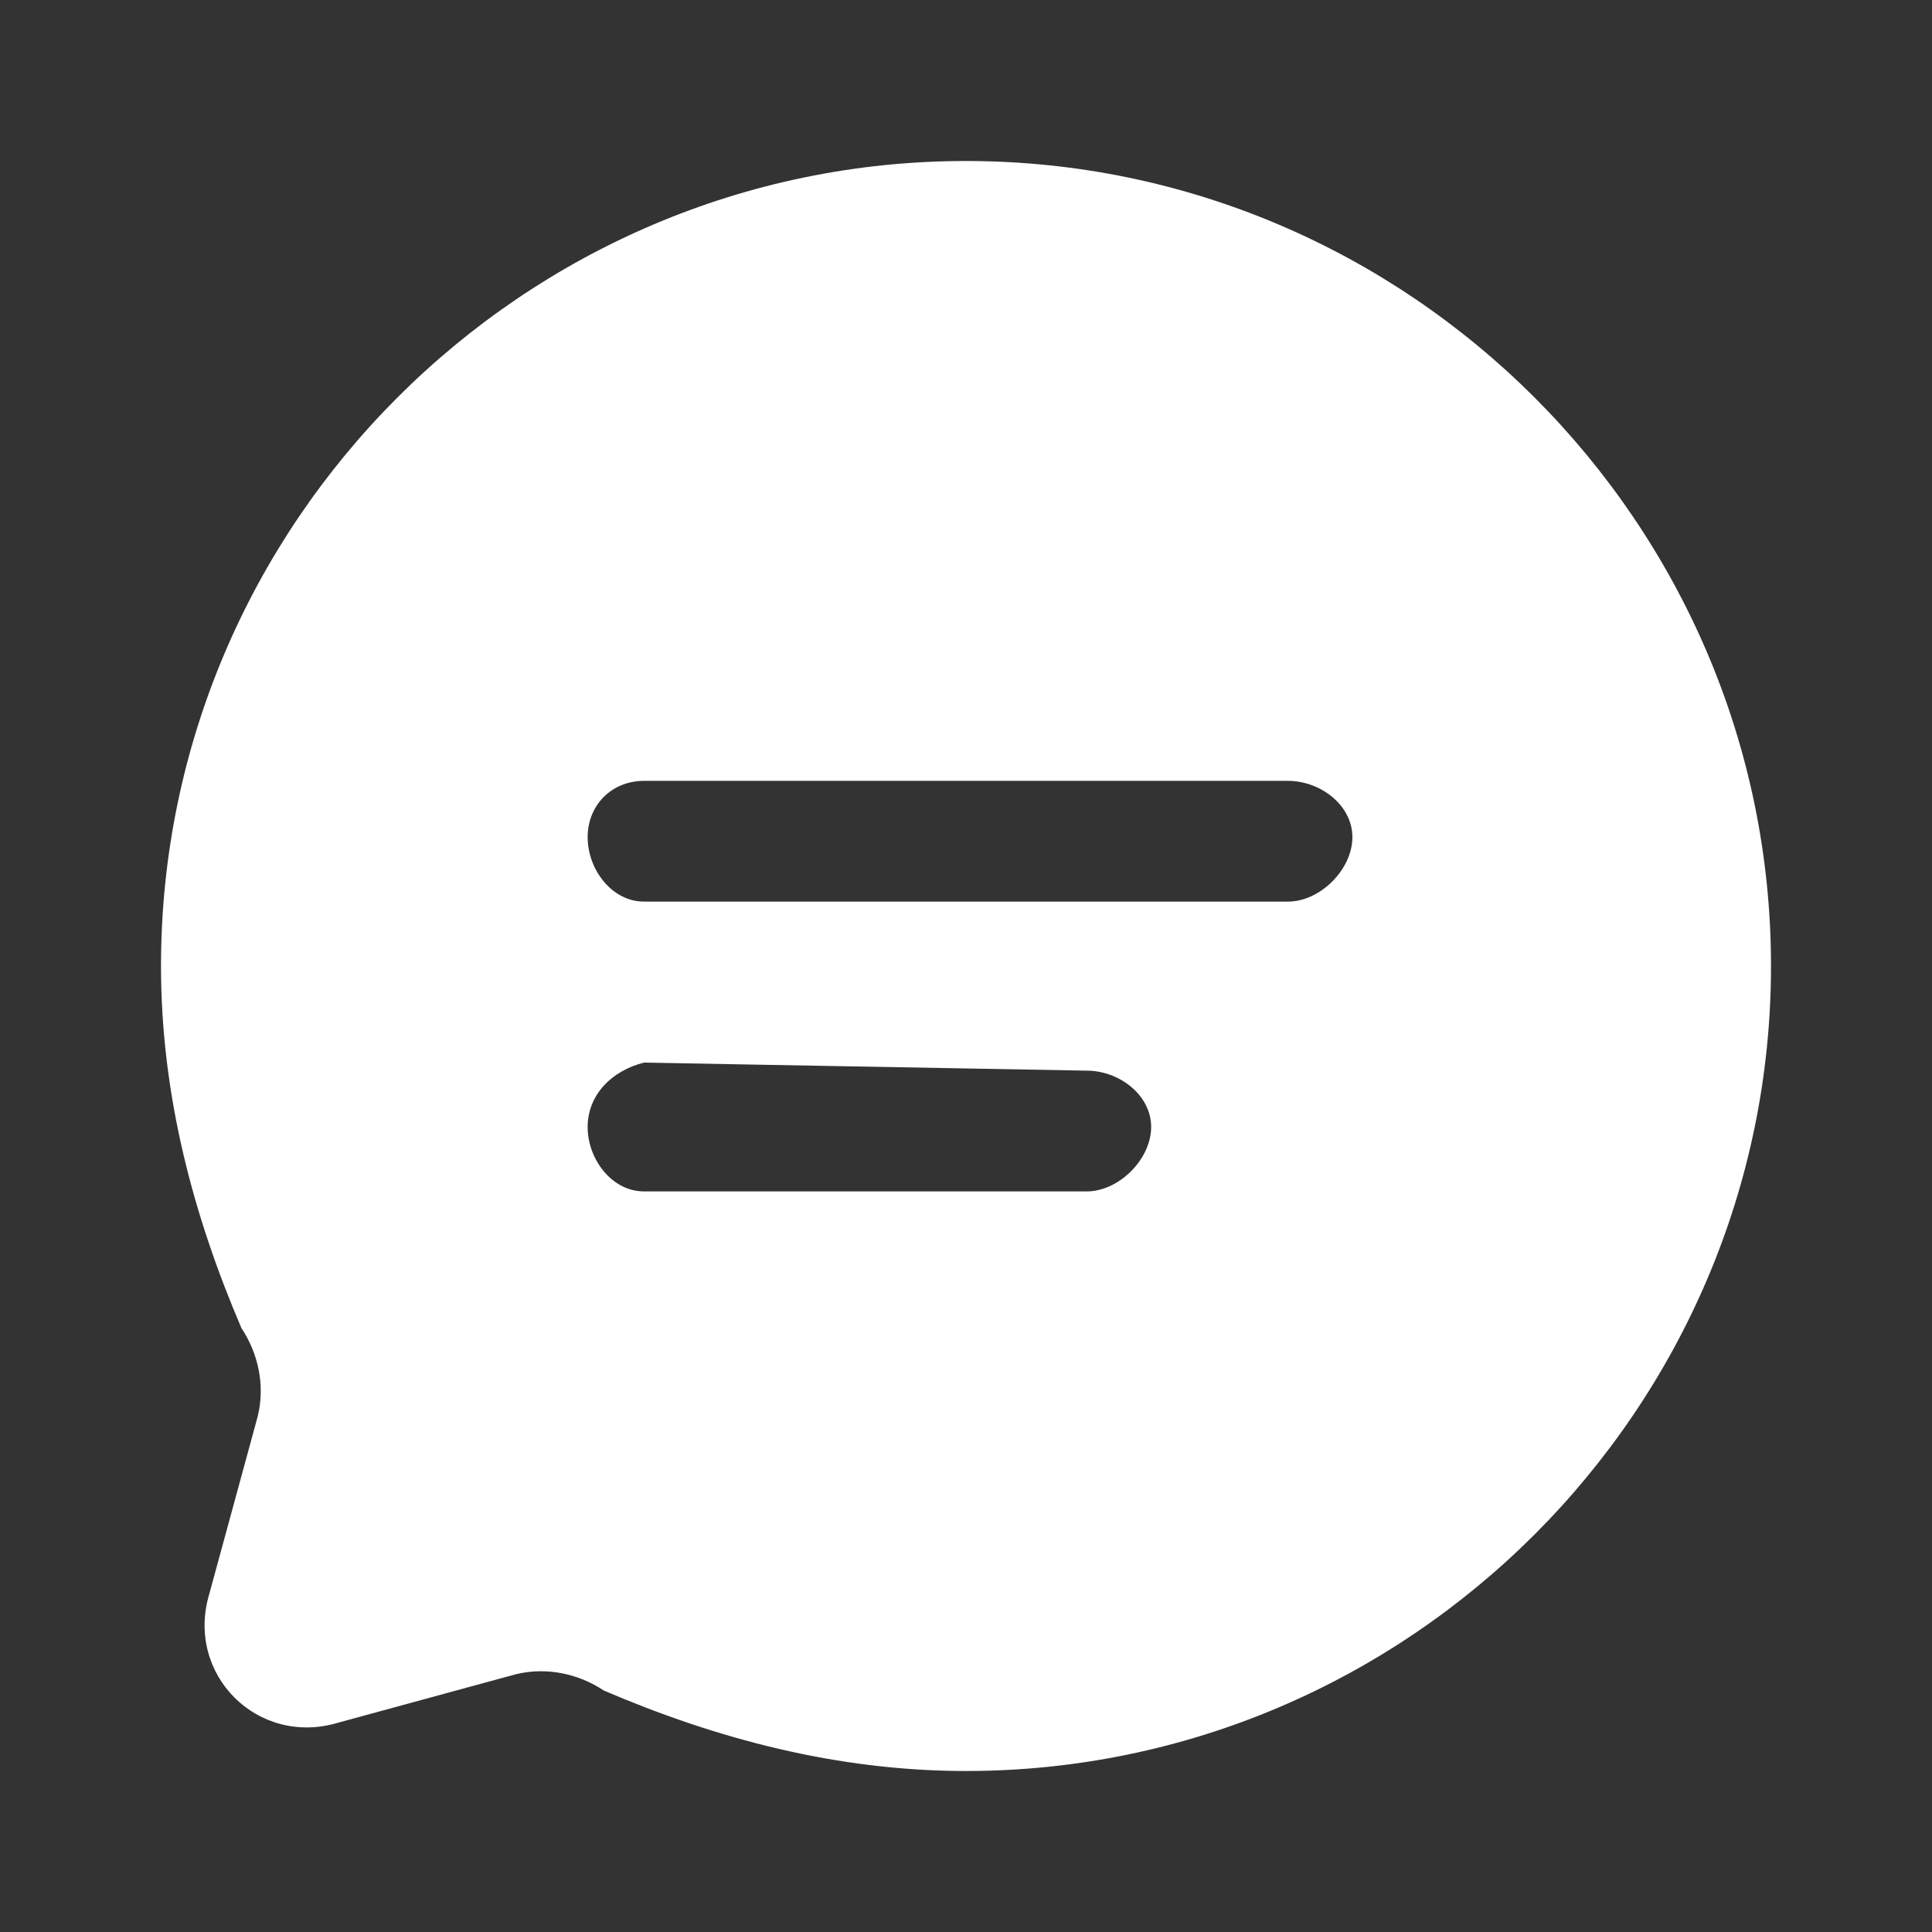
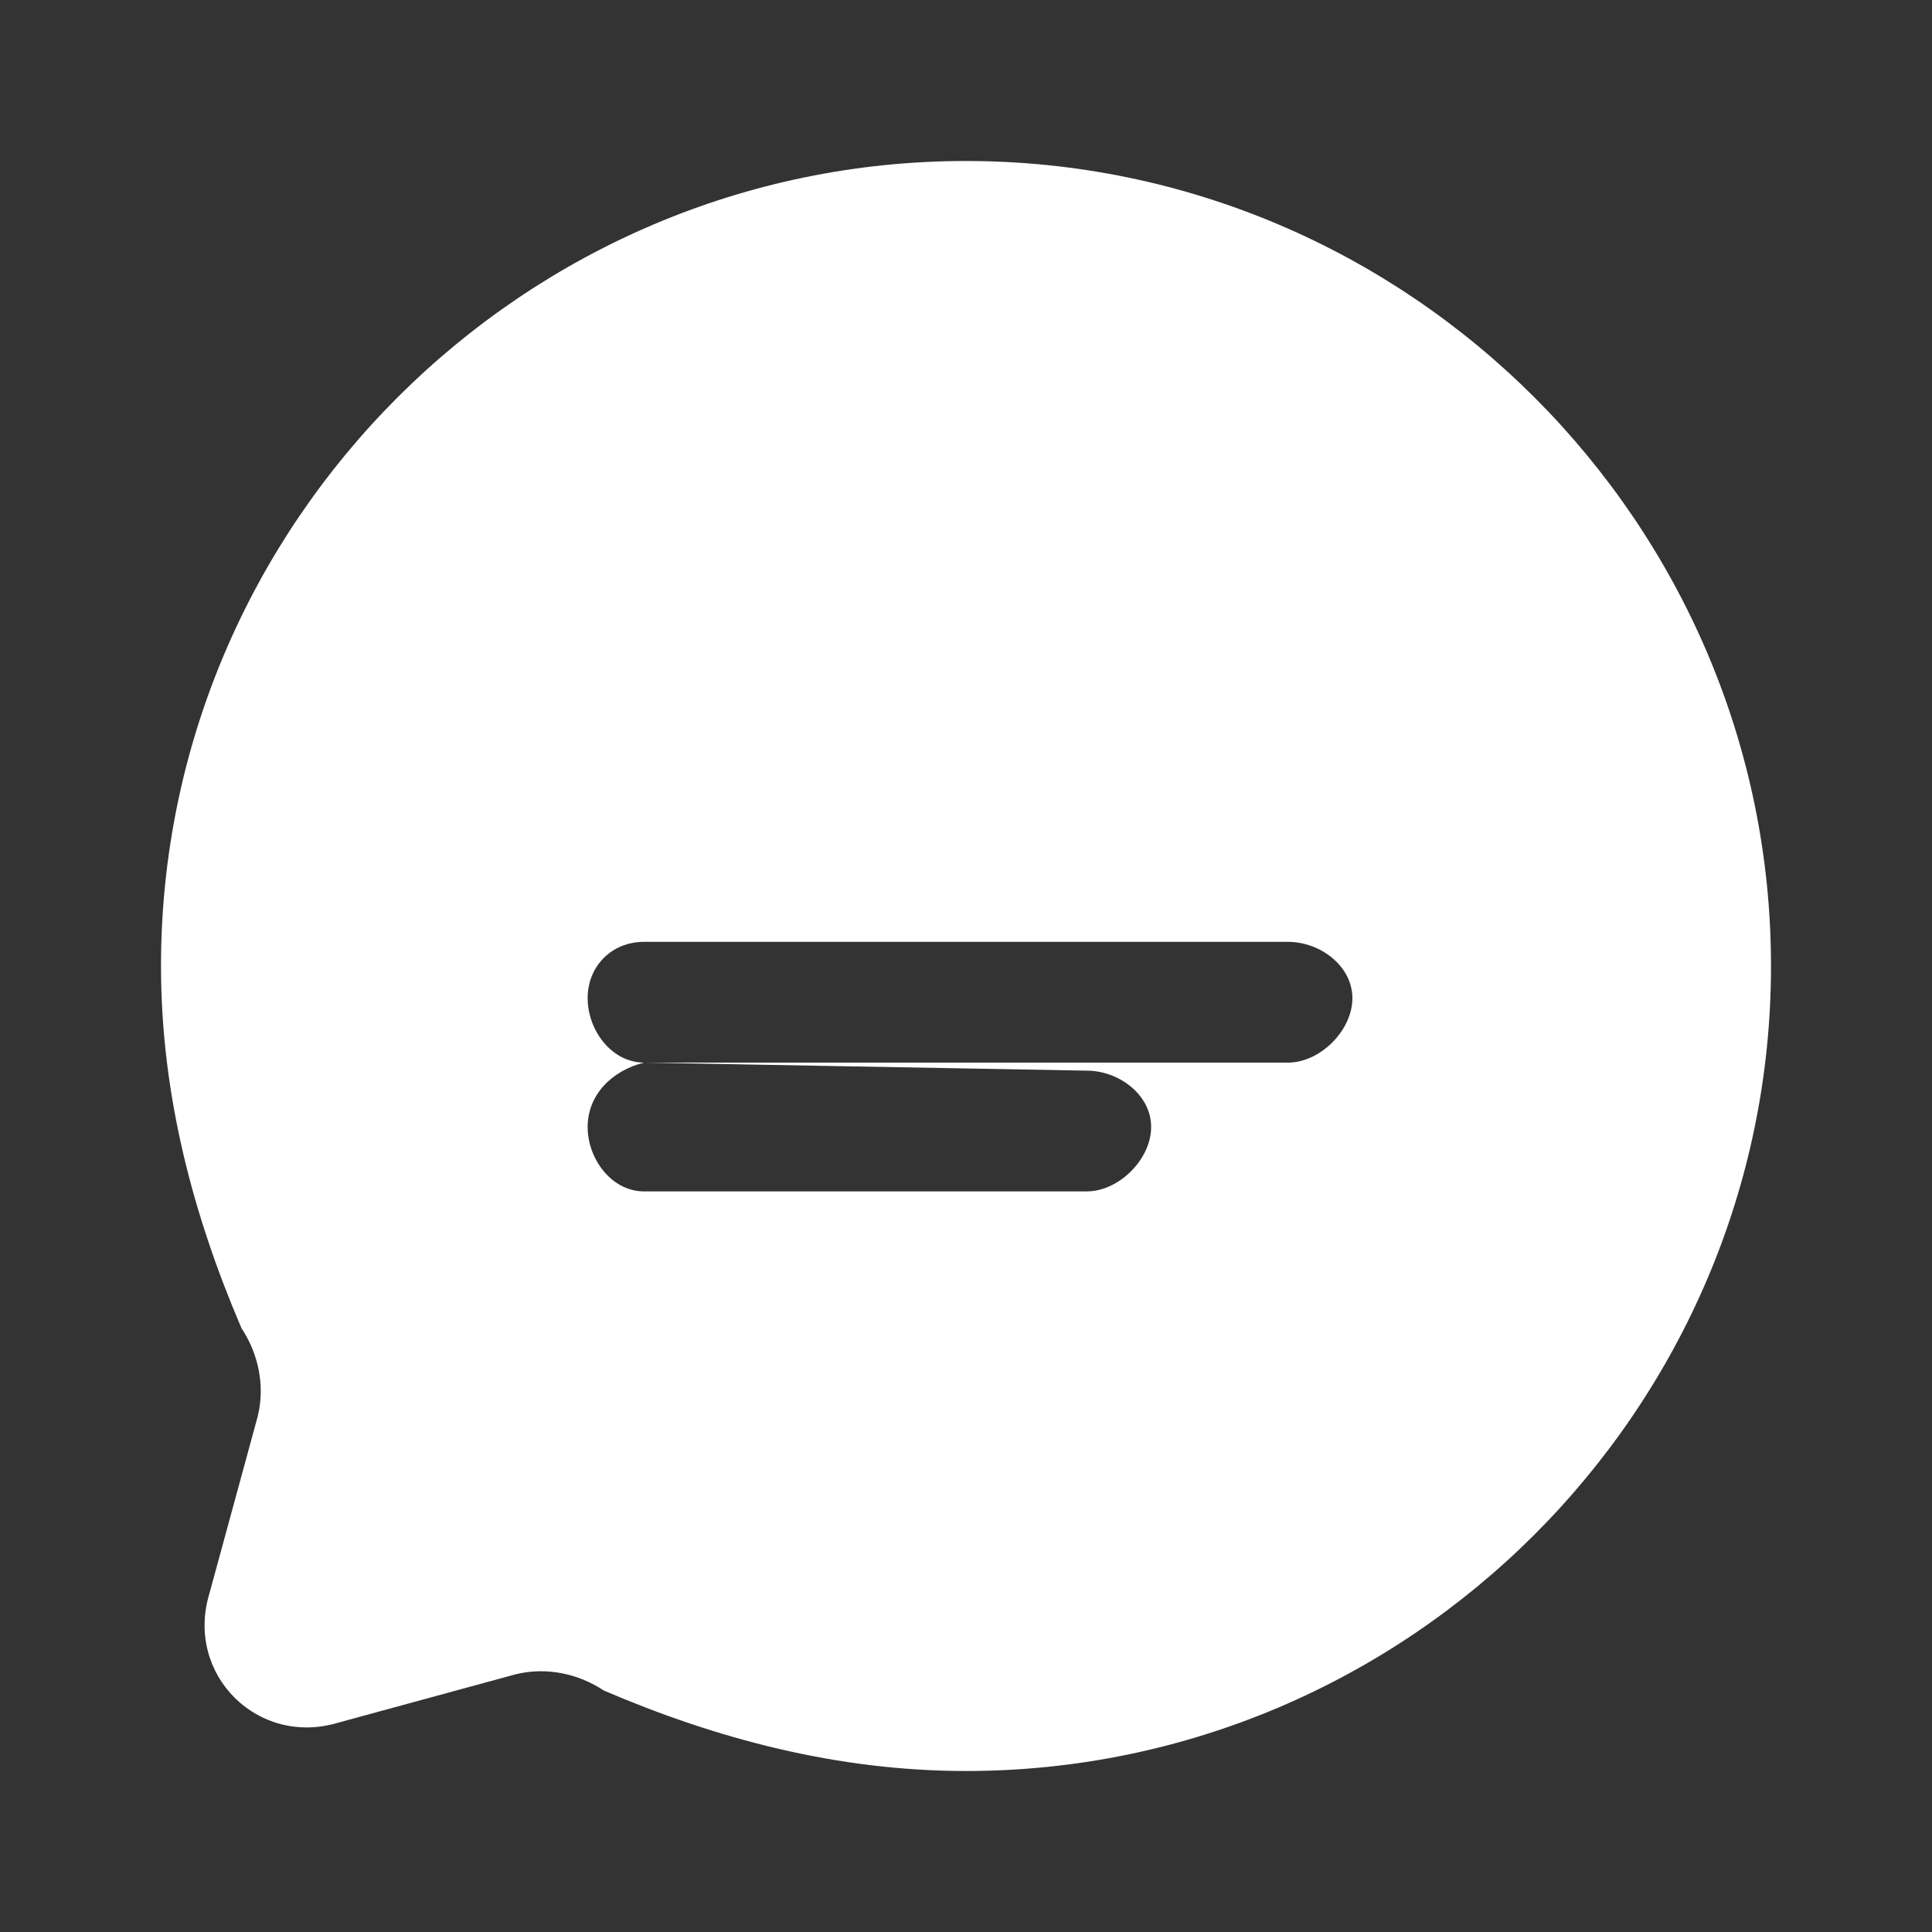
<svg xmlns="http://www.w3.org/2000/svg" version="1.2" viewBox="0 0 24 24" width="24" height="24">
  <rect x="0" y="0" width="24" height="24" fill="#333333" stroke="none" />
  <title>chat-round-line-svgrepo-com-svg</title>
  <style>
		.s0 { fill: #ffffff } 
	</style>
-   <path fill-rule="evenodd" class="s0" d="m7.5 21c-0.3-0.2-0.7-0.3-1.1-0.2l-2.2 0.6c-1 0.3-1.9-0.6-1.6-1.6l0.6-2.2c0.1-0.4 0-0.8-0.2-1.1-0.6-1.4-1-2.9-1-4.5 0-5.5 4.5-10 10-10 5.5 0 10 4.5 10 10 0 5.5-4.5 10-10 10-1.6 0-3.1-0.4-4.5-1zm0.5-7.8c-0.4 0.1-0.7 0.4-0.7 0.8 0 0.4 0.3 0.8 0.7 0.8h5.5c0.4 0 0.8-0.4 0.8-0.8 0-0.4-0.4-0.7-0.8-0.7zm0-2h8c0.4 0 0.8-0.4 0.8-0.8 0-0.4-0.4-0.7-0.8-0.7h-8c-0.4 0-0.7 0.3-0.7 0.7 0 0.4 0.3 0.8 0.7 0.8z" />
+   <path fill-rule="evenodd" class="s0" d="m7.5 21c-0.3-0.2-0.7-0.3-1.1-0.2l-2.2 0.6c-1 0.3-1.9-0.6-1.6-1.6l0.6-2.2c0.1-0.4 0-0.8-0.2-1.1-0.6-1.4-1-2.9-1-4.5 0-5.5 4.5-10 10-10 5.5 0 10 4.5 10 10 0 5.5-4.5 10-10 10-1.6 0-3.1-0.4-4.5-1zm0.5-7.8c-0.4 0.1-0.7 0.4-0.7 0.8 0 0.4 0.3 0.8 0.7 0.8h5.5c0.4 0 0.8-0.4 0.8-0.8 0-0.4-0.4-0.7-0.8-0.7zh8c0.4 0 0.8-0.4 0.8-0.8 0-0.4-0.4-0.7-0.8-0.7h-8c-0.4 0-0.7 0.3-0.7 0.7 0 0.4 0.3 0.8 0.7 0.8z" />
</svg>